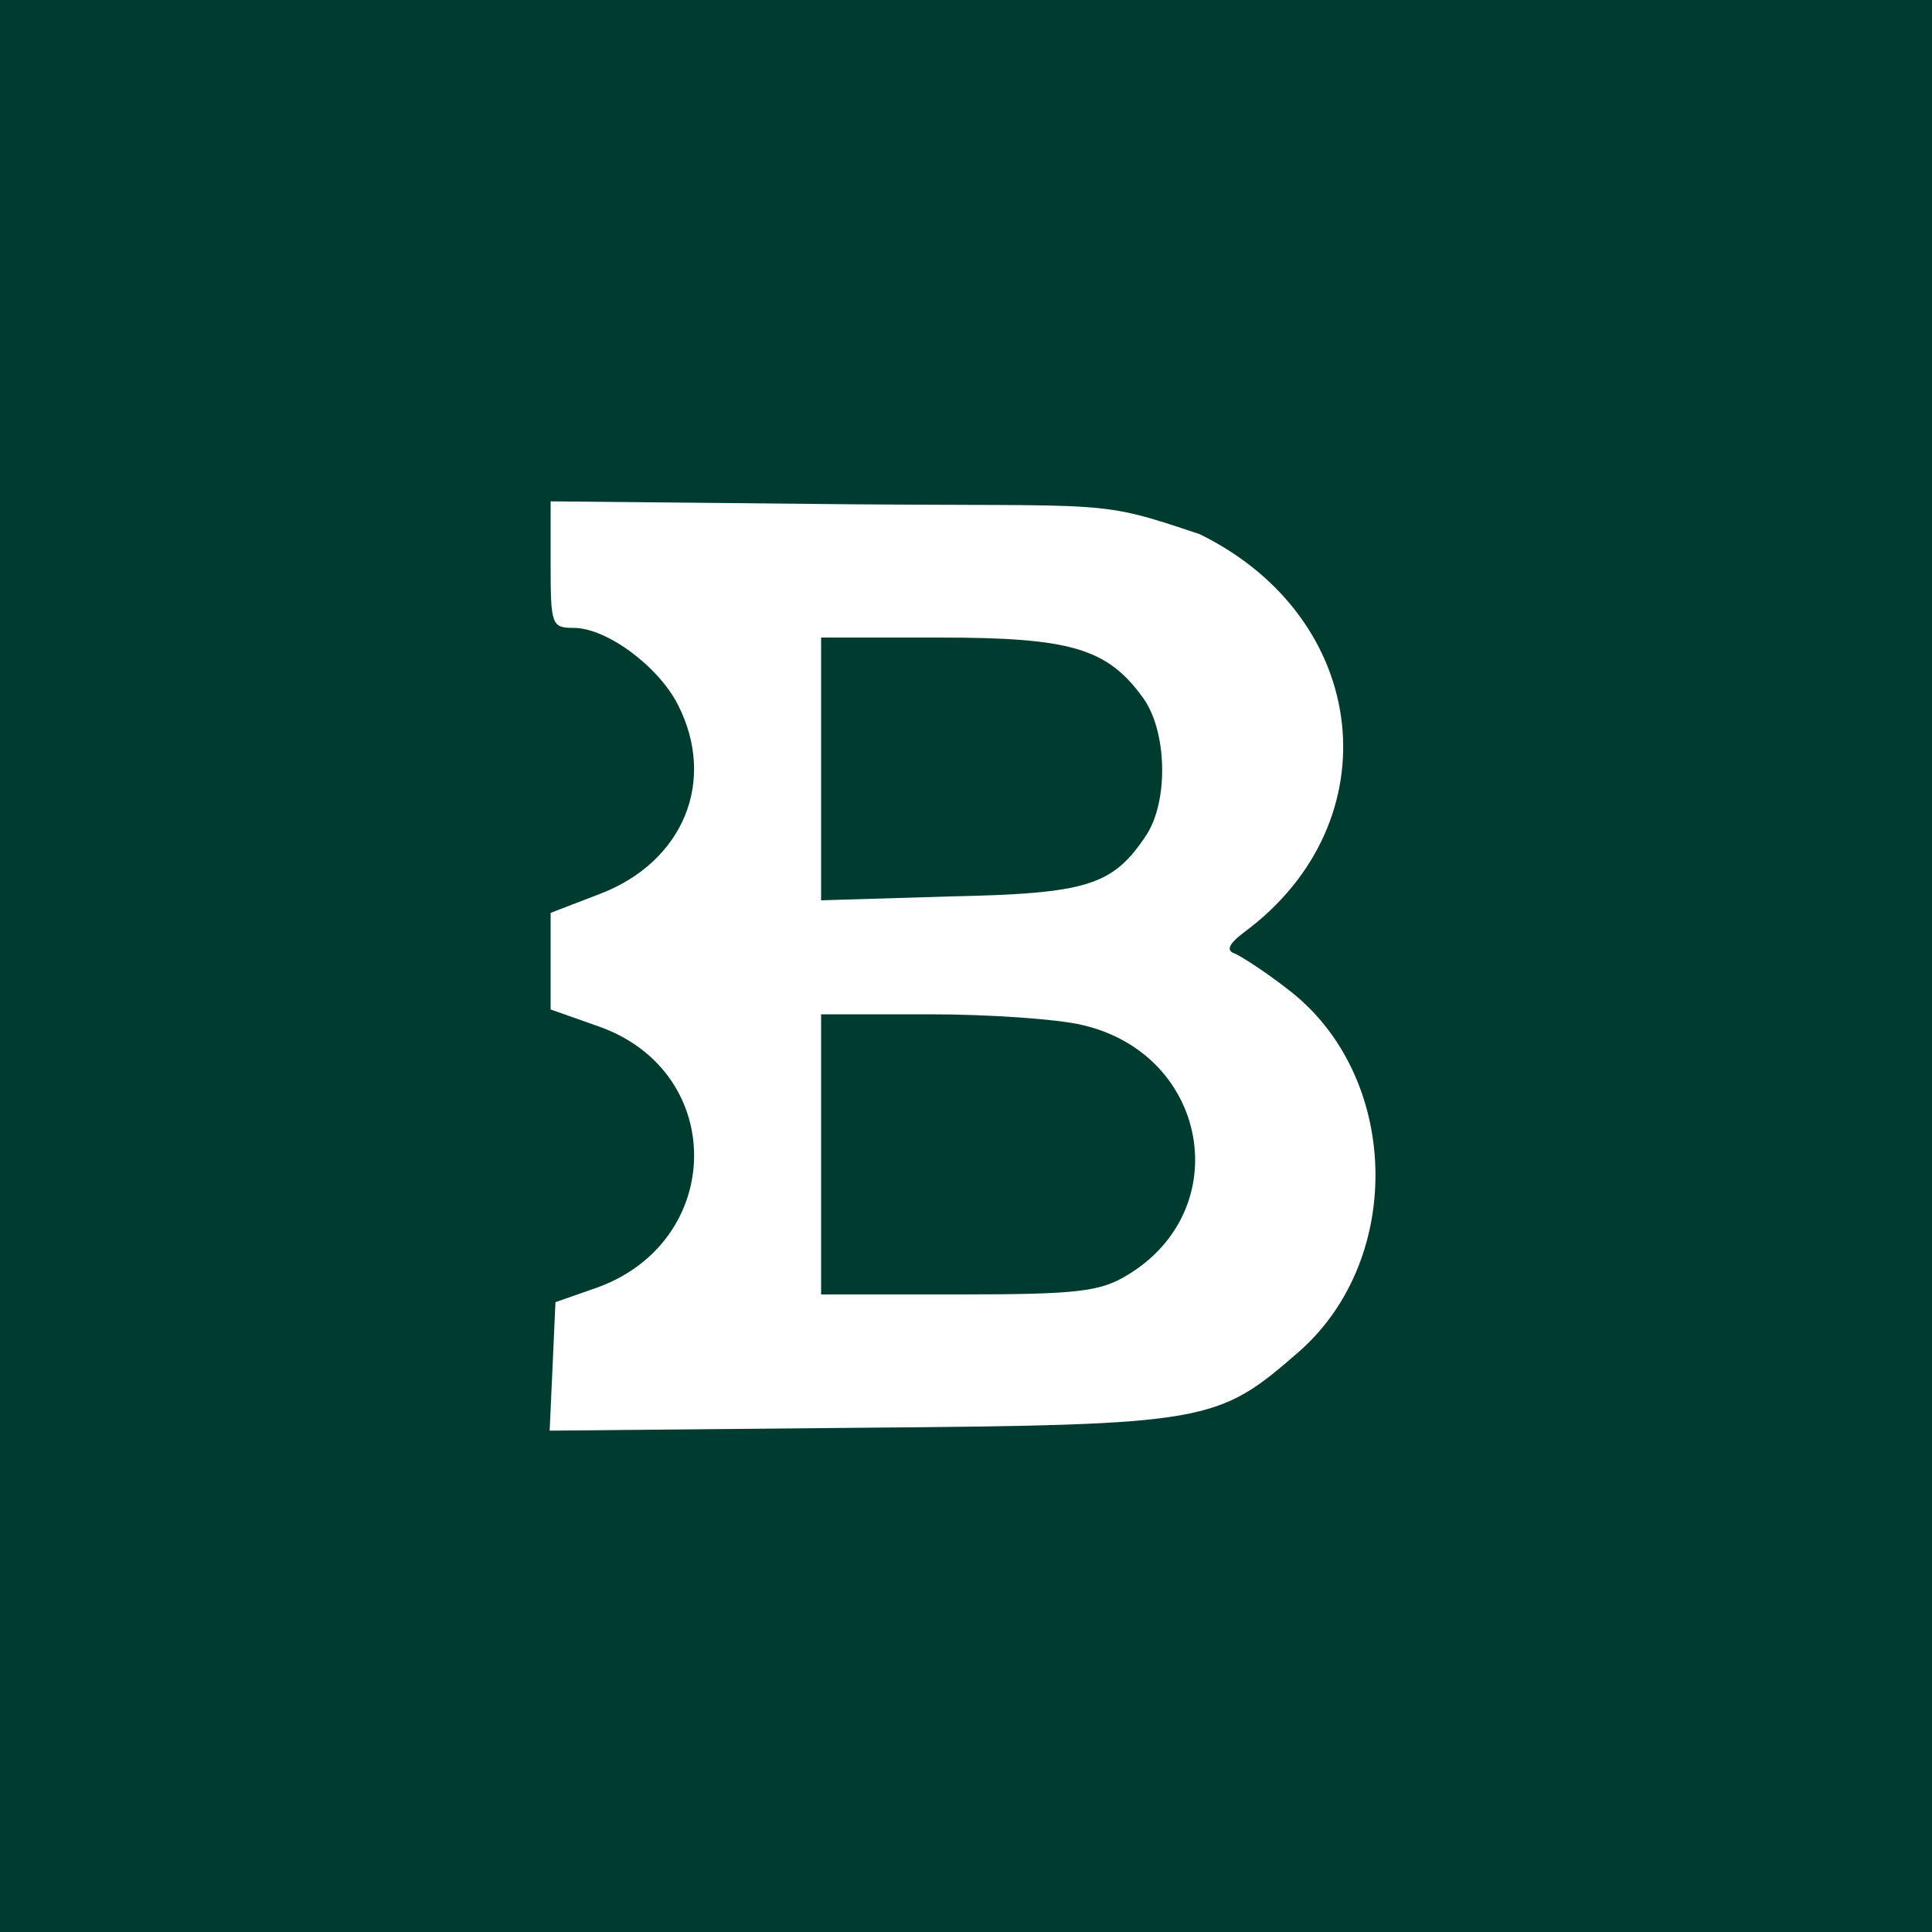
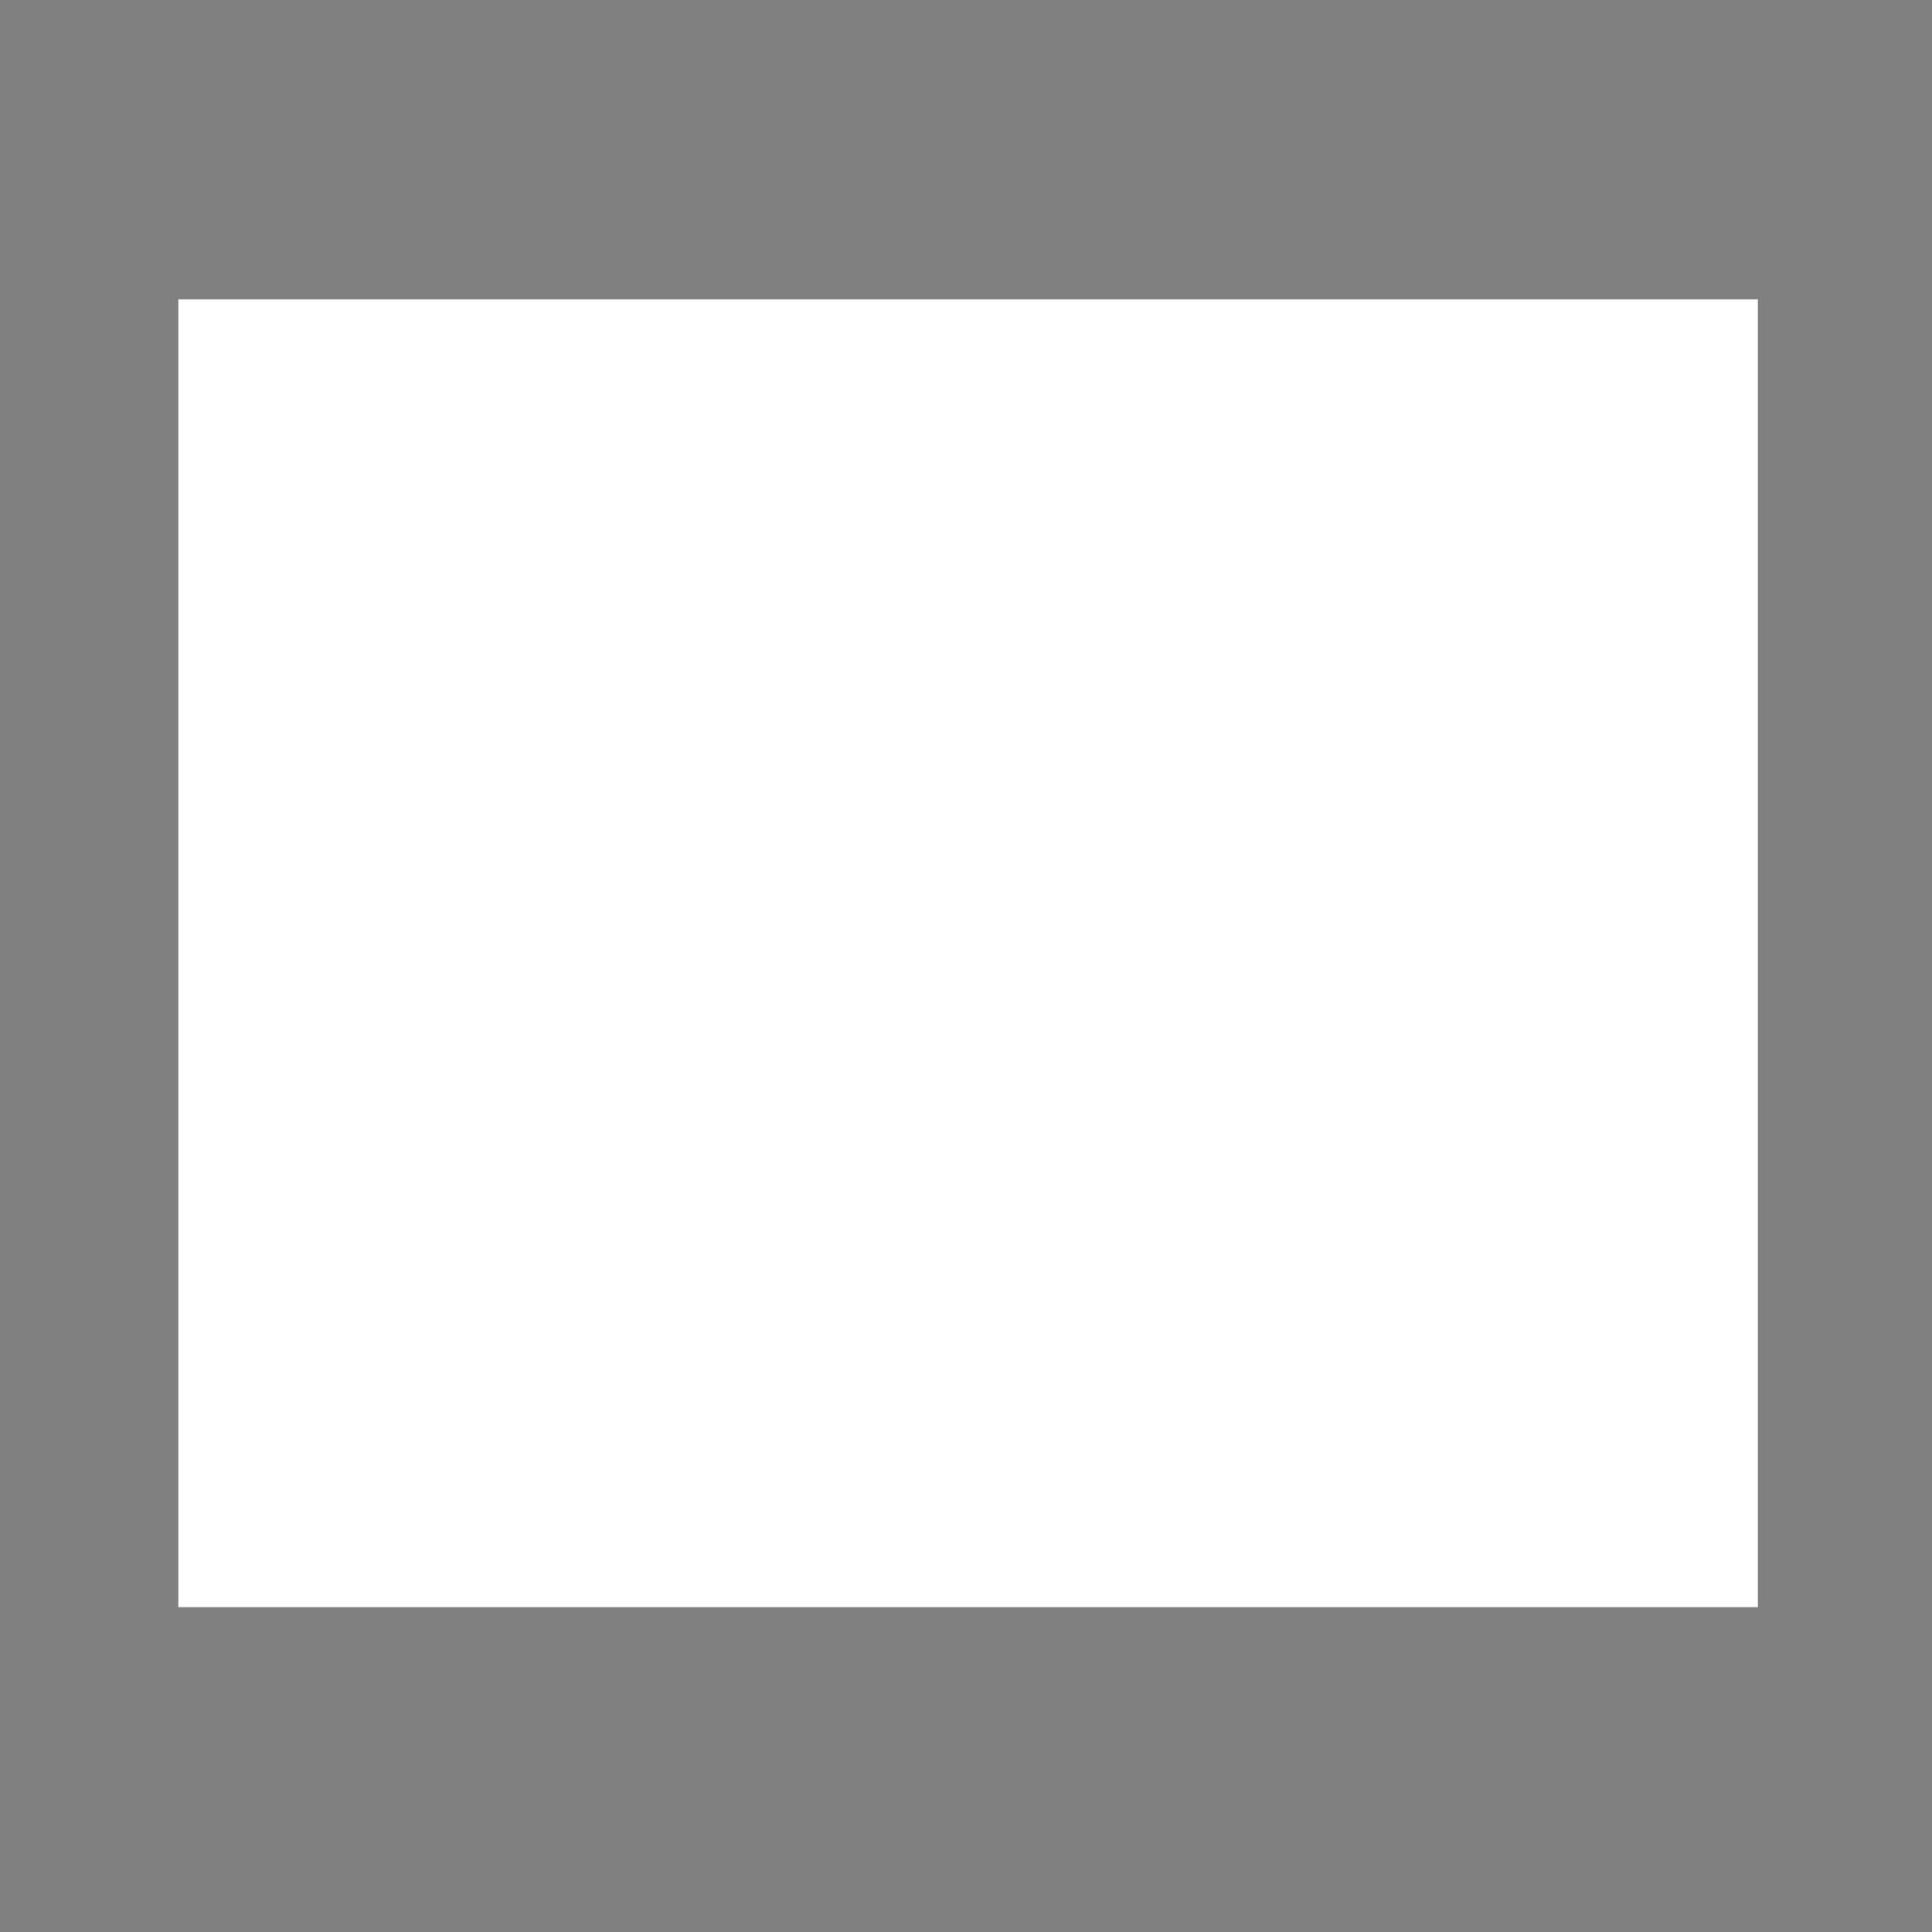
<svg xmlns="http://www.w3.org/2000/svg" xmlns:ns1="http://sodipodi.sourceforge.net/DTD/sodipodi-0.dtd" xmlns:ns2="http://www.inkscape.org/namespaces/inkscape" version="1.0" width="200pt" height="200pt" viewBox="0 0 200 200" preserveAspectRatio="xMidYMid meet" id="svg10" ns1:docname="bitstamp2.svg" ns2:version="0.92.5 (2060ec1f9f, 2020-04-08)">
  <rect x="0" y="0" width="200" height="200" fill="#808080" stroke="none" />
  <defs id="defs14">
    <ns2:perspective ns1:type="inkscape:persp3d" ns2:vp_x="246.15325 : 27.033143 : 1" ns2:vp_y="0 : 1000 : 0" ns2:vp_z="446.15325 : 27.033143 : 1" ns2:persp3d-origin="346.15325 : -6.3001897 : 1" id="perspective988" />
  </defs>
  <ns1:namedview pagecolor="#ffffff" bordercolor="#666666" borderopacity="1" objecttolerance="10" gridtolerance="10" guidetolerance="10" ns2:pageopacity="1" ns2:pageshadow="2" ns2:window-width="3200" ns2:window-height="1638" id="namedview12" showgrid="false" ns2:zoom="3.4125084" ns2:cx="116.45394" ns2:cy="121.68231" ns2:window-x="0" ns2:window-y="56" ns2:window-maximized="1" ns2:current-layer="svg10" showguides="false" ns2:pagecheckerboard="true" />
  <rect style="fill:#ffffff;fill-opacity:1;stroke:none;stroke-width:17.25;stroke-linecap:round;stroke-linejoin:miter;stroke-miterlimit:4;stroke-dasharray:none;stroke-opacity:1" id="rect1045" width="163.516" height="135.384" x="18.461" y="30.989" />
  <g transform="translate(0,200) scale(0.1,-0.1)" id="g8" style="fill:#003b2f;fill-opacity:1" stroke="none" fill="#000000">
-     <path d="M 0,1000 V 0 H 1000 2000 V 1000 2000 H 1000 0 Z m 1242,447 c 177,-87 200,-298 46,-412 -16,-12 -19,-19 -10,-22 7,-3 32,-19 55,-37 116,-88 122,-278 12,-375 -85,-74 -93,-76 -453,-79 l -323,-3 3,66 3,67 40,14 c 135,46 139,223 6,271 l -51,18 v 50 50 l 52,20 c 85,33 120,116 80,195 -20,40 -74,80 -108,80 -23,0 -24,3 -24,66 v 65 l 308,-3 c 275.985,-2.344 256.304,5.108 364,-31 z" id="path2" style="fill:#003b2f;fill-opacity:1" ns2:connector-curvature="0" ns1:nodetypes="cccccccccccccccccccccccccssccc" />
-     <path d="M850 1204 l0 -136 133 4 c143 3 169 11 204 64 23 36 21 108 -4 142 -37 51 -75 62 -210 62 l-123 0 0 -136z" id="path4" style="fill:#003b2f;fill-opacity:1" />
-     <path d="M850 805 l0 -145 143 0 c123 0 146 3 174 20 113 68 84 229 -47 259 -25 6 -96 11 -157 11 l-113 0 0 -145z" id="path6" style="fill:#003b2f;fill-opacity:1" />
-   </g>
+     </g>
</svg>